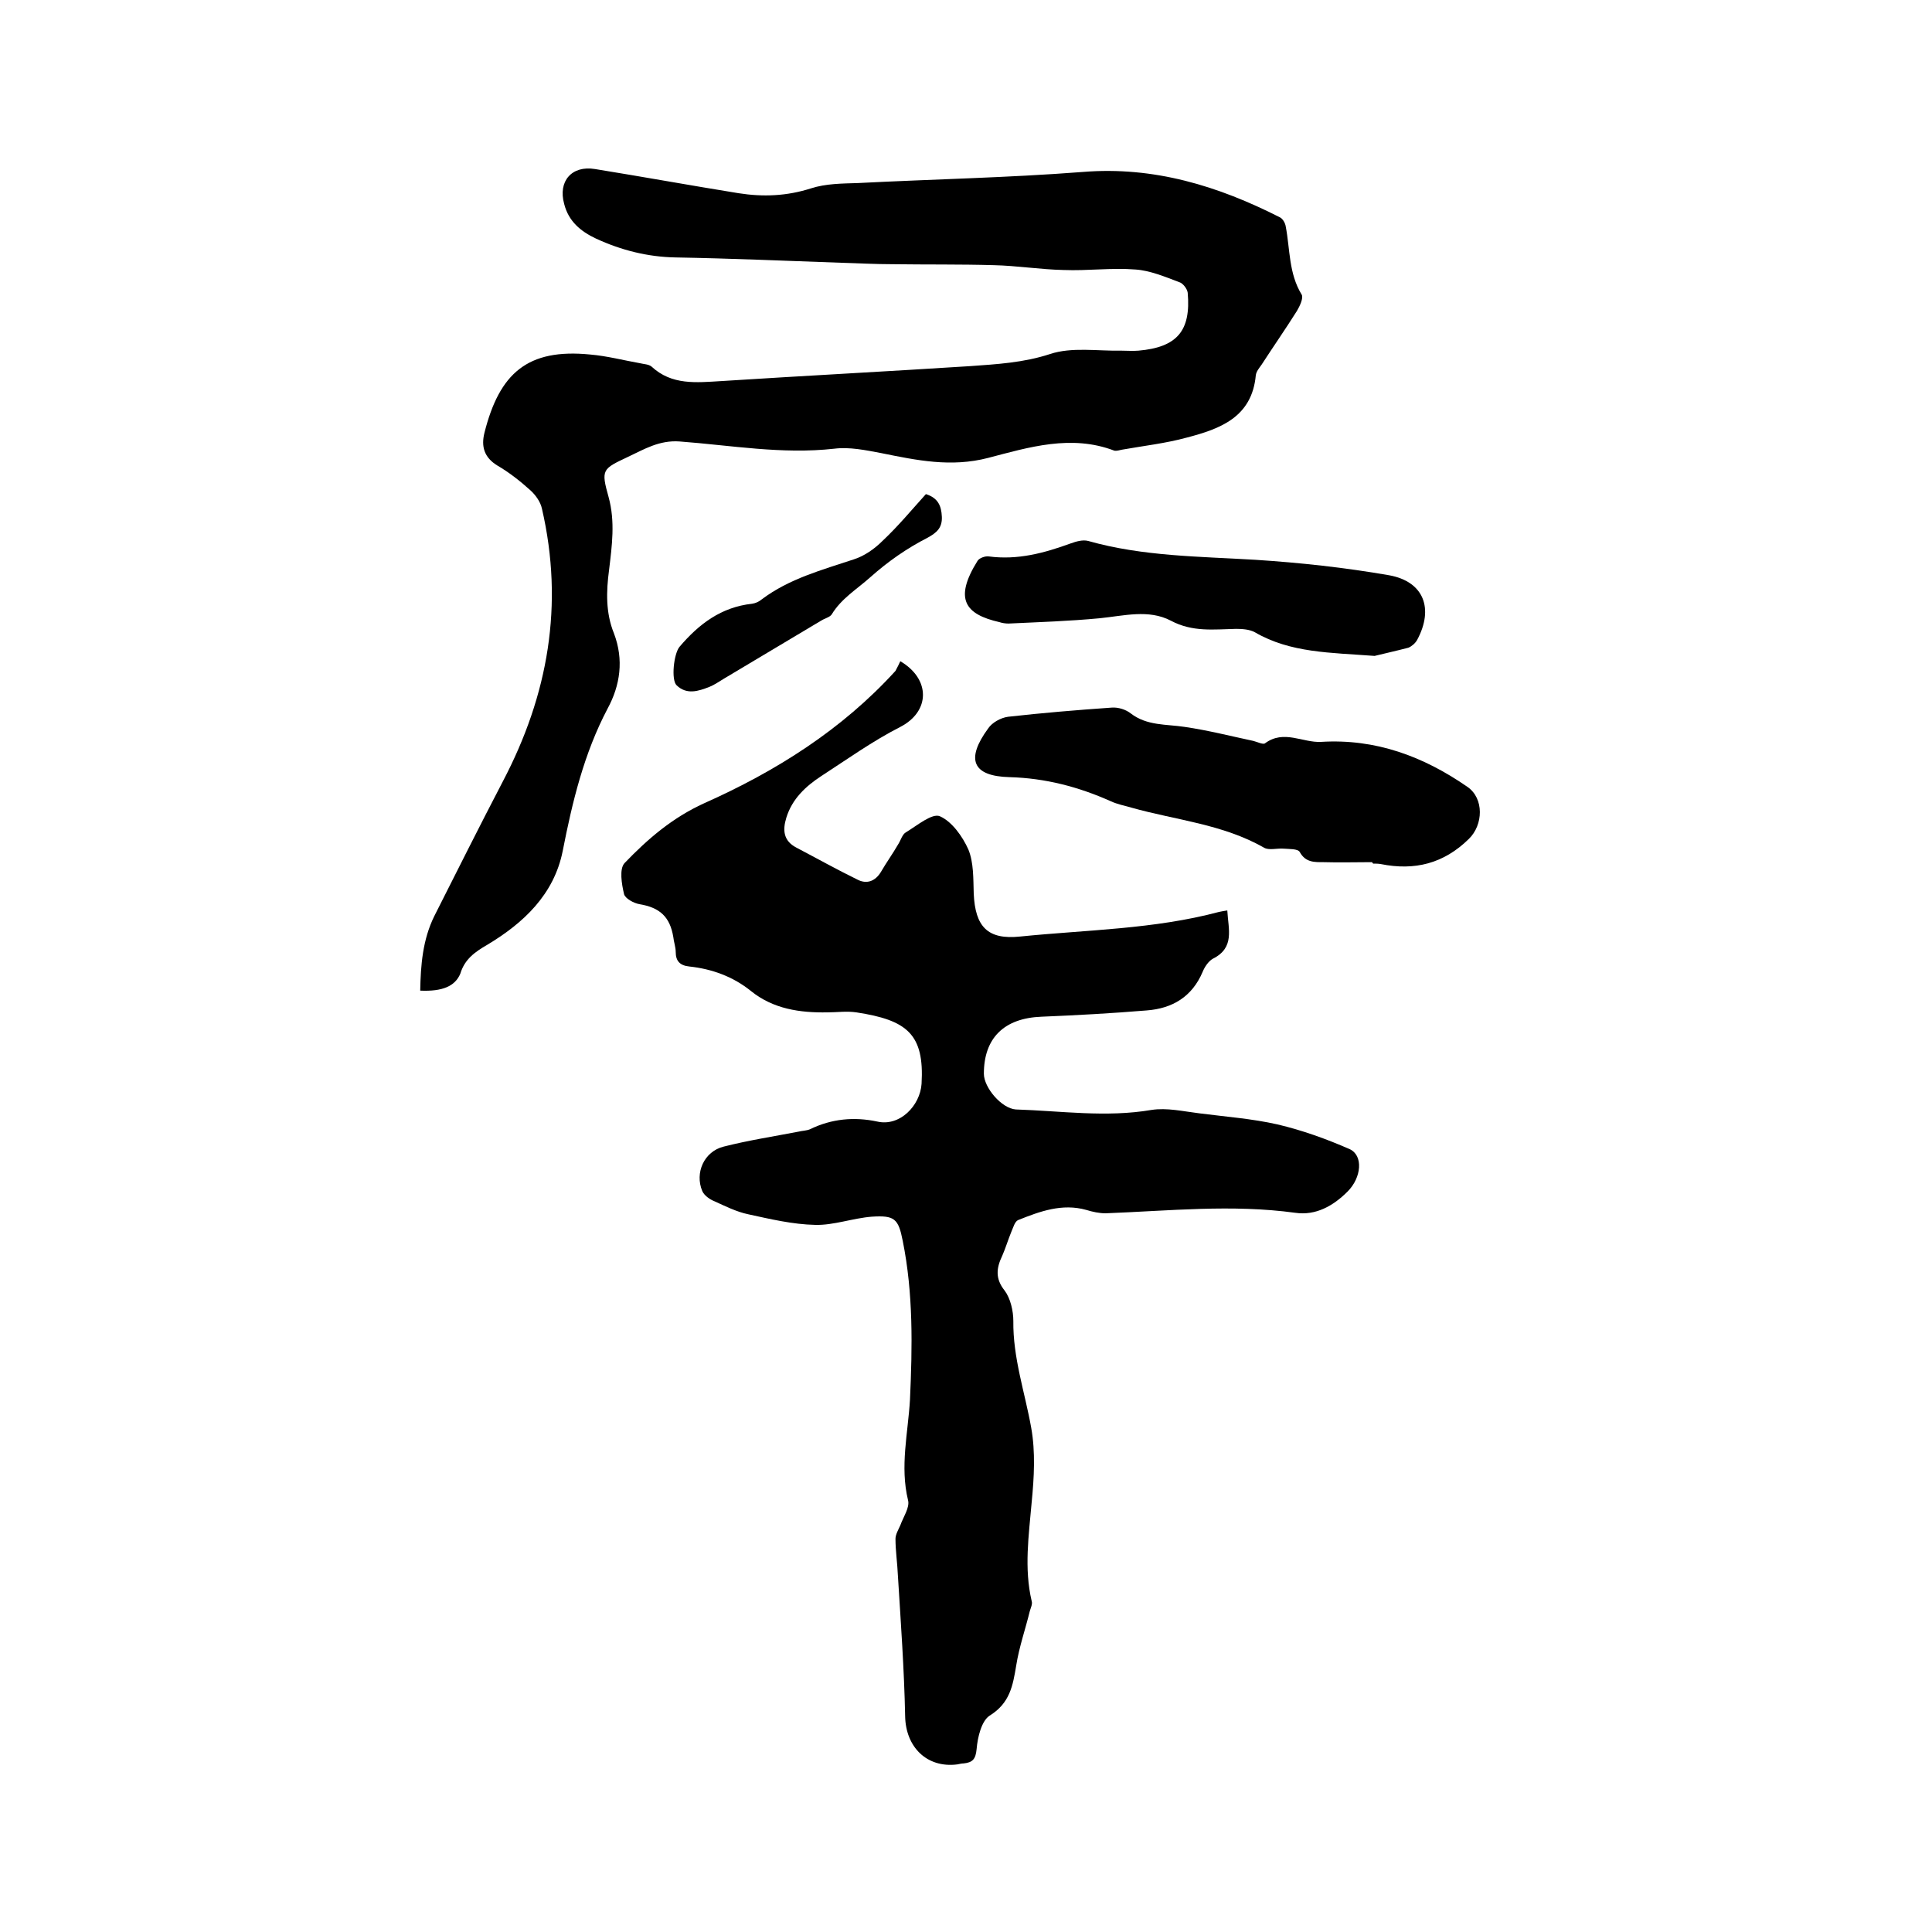
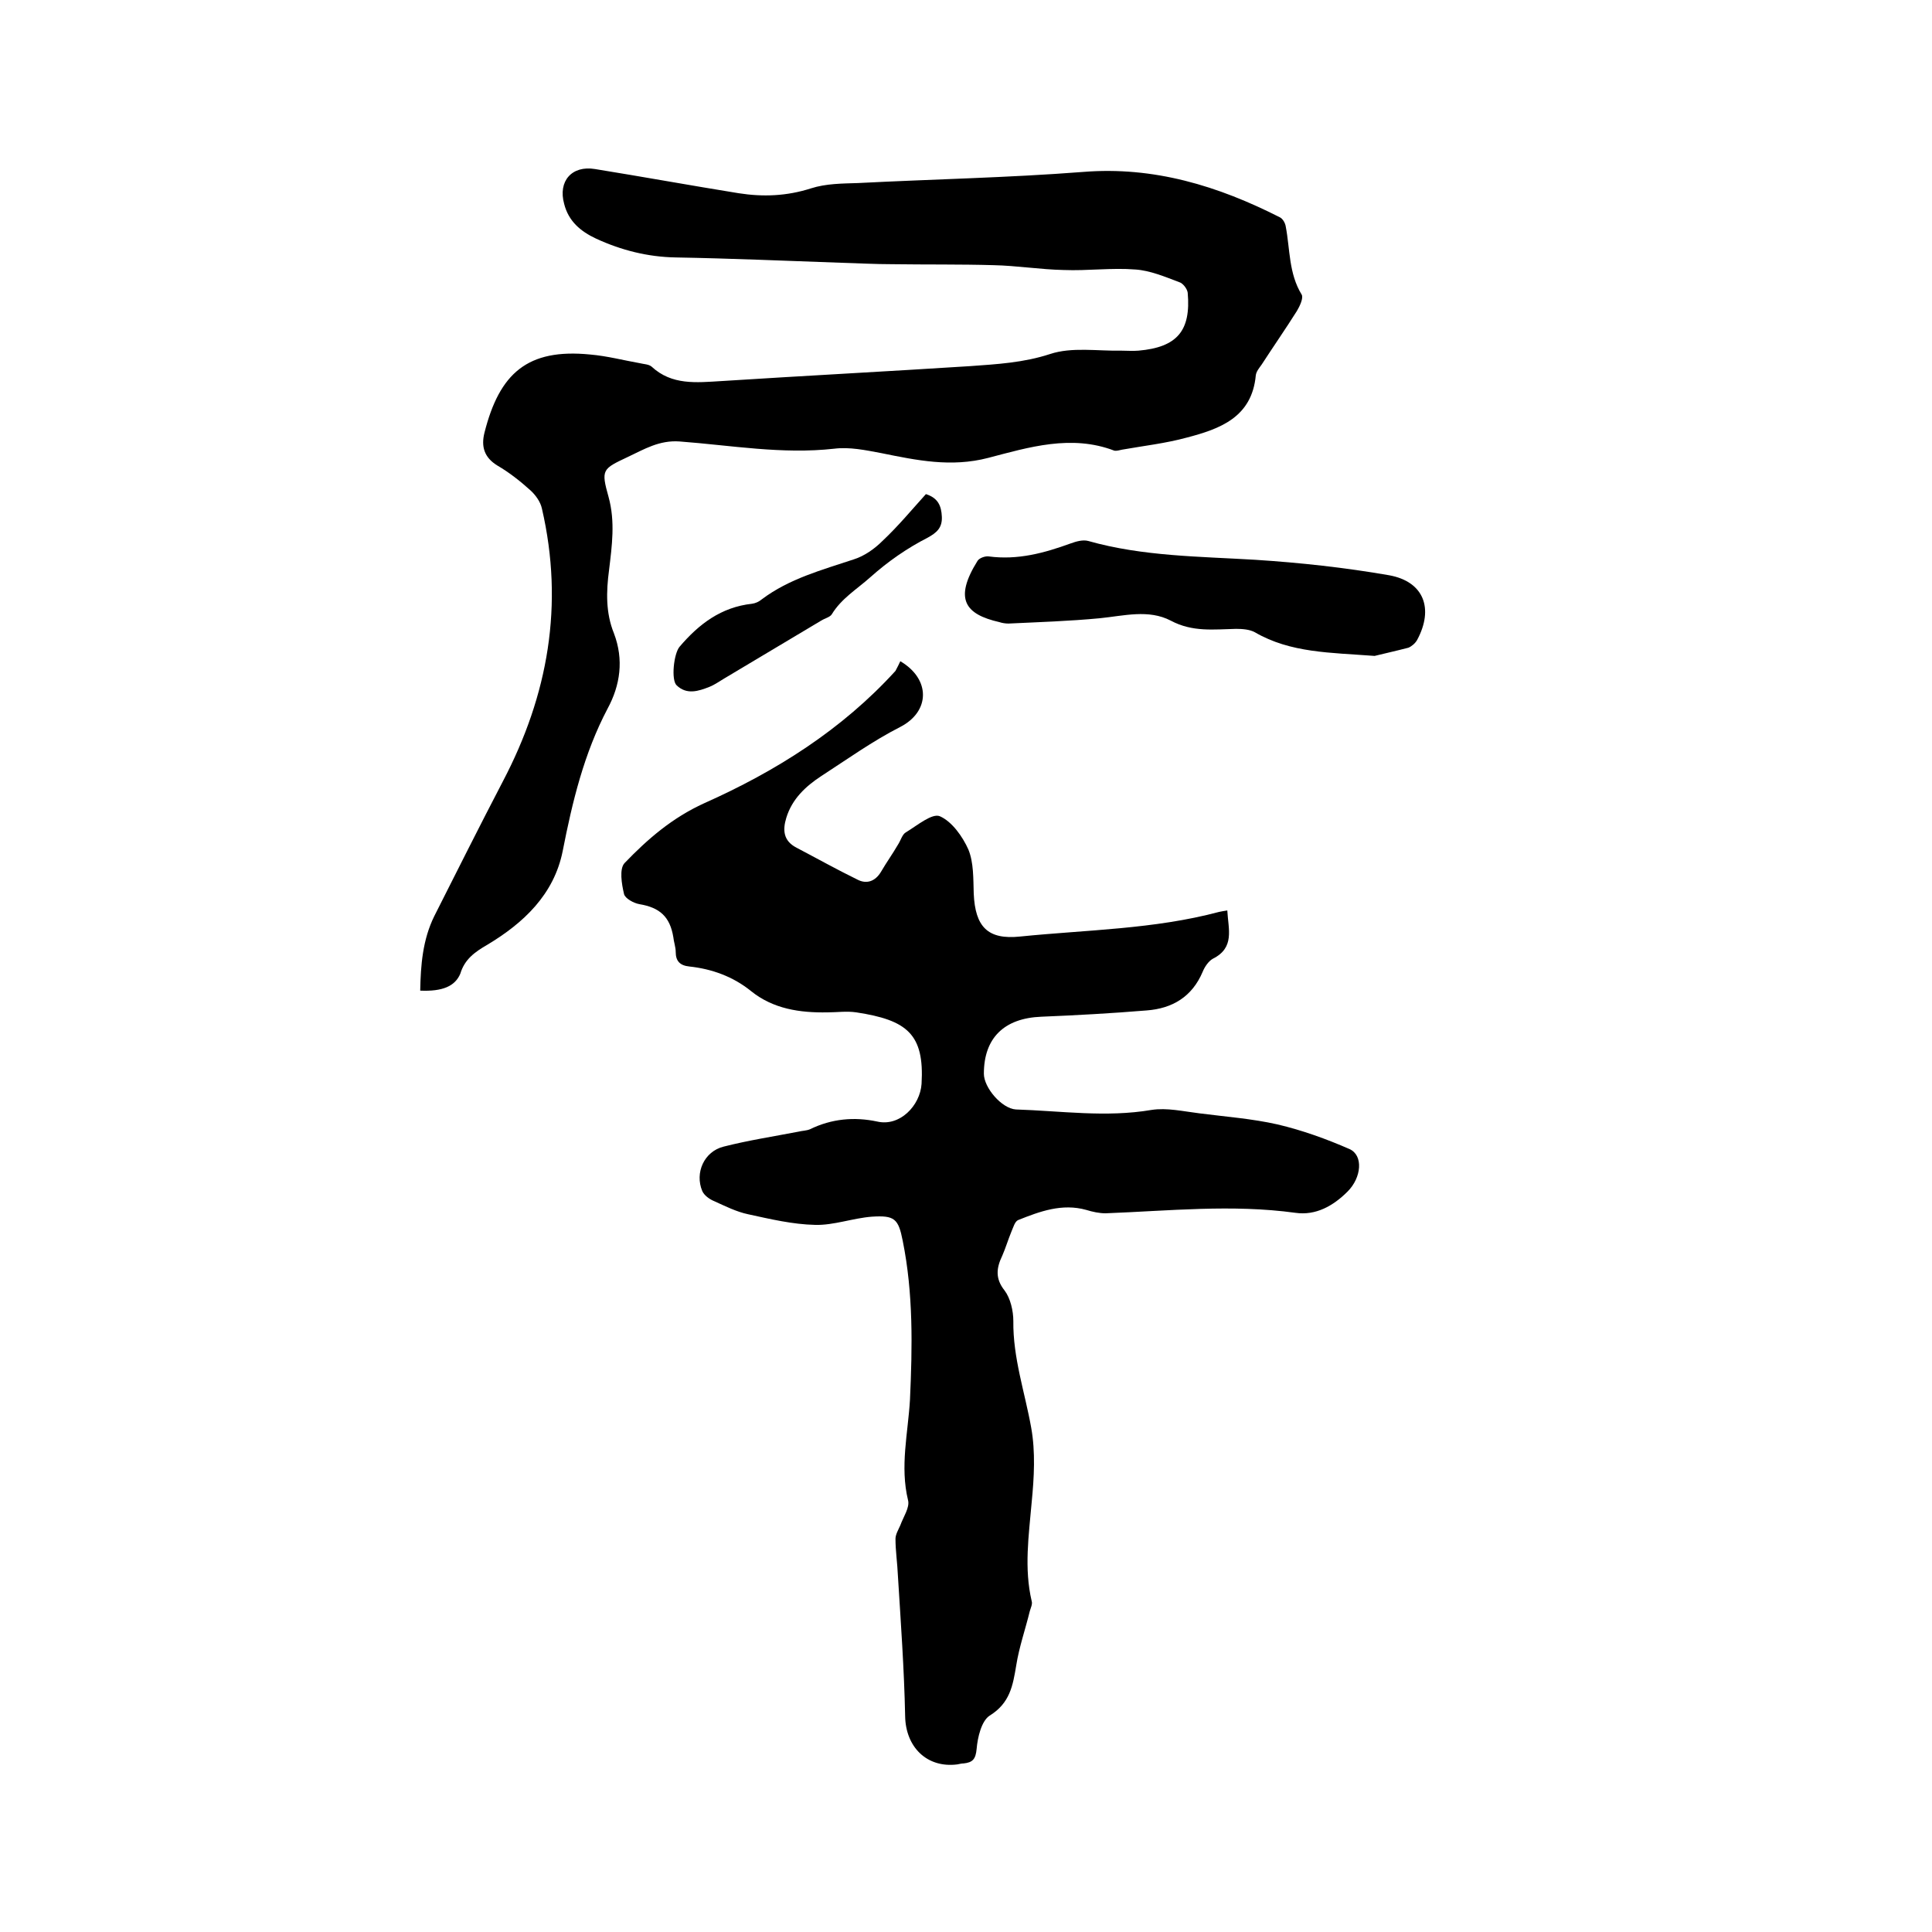
<svg xmlns="http://www.w3.org/2000/svg" enable-background="new 0 0 400 400" viewBox="0 0 400 400">
  <path d="m186.4 136.9c6.3 3.7 6.2 10.4 0 13.6-5.7 2.9-11 6.7-16.4 10.2-3.2 2.1-6 4.7-7.2 8.6-.8 2.6-.6 4.8 2.1 6.2 4.2 2.2 8.3 4.5 12.6 6.6 1.9 1 3.7.4 4.9-1.6 1.1-1.9 2.4-3.7 3.5-5.6.6-.9.9-2.2 1.7-2.6 2.3-1.4 5.4-4 7-3.3 2.5 1.1 4.7 4.2 5.9 6.9 1.1 2.7 1 6 1.1 9.1.3 6.9 2.9 9.6 9.6 8.9 13.8-1.4 27.7-1.5 41.2-5.1.5-.1 1-.2 1.7-.3.2 3.9 1.6 7.7-3 10-.9.5-1.7 1.7-2.1 2.7-2.2 5.2-6.3 7.6-11.6 8-7.3.6-14.5 1-21.8 1.3-7.7.3-11.9 4.4-11.9 11.8 0 2.9 3.7 7.2 6.6 7.4 9.4.3 18.7 1.7 28.1.1 3.2-.5 6.6.3 9.9.7 5.4.7 10.9 1.1 16.2 2.3 5.1 1.2 10.1 3 14.9 5.1 2.9 1.3 2.5 5.9-.4 8.8-3 3-6.6 5-10.8 4.4-13.1-1.8-26.2-.4-39.3.1-1.3 0-2.7-.3-4-.7-5-1.4-9.6.3-14.1 2.1-.7.3-1 1.5-1.4 2.4-.7 1.7-1.2 3.4-1.9 5-1.2 2.5-1.5 4.7.5 7.2 1.2 1.6 1.8 4.2 1.8 6.3-.1 7.6 2.4 14.8 3.7 22.1.9 5 .6 10.3.1 15.4-.6 6.9-1.6 13.7 0 20.5.2.6-.2 1.4-.4 2.1-.9 3.7-2.2 7.4-2.8 11.2-.7 4.2-1.3 7.8-5.5 10.4-1.7 1.1-2.5 4.5-2.7 6.9-.2 2.1-.8 2.8-2.7 3-.4 0-.8.1-1.3.2-6.3.8-10.7-3.6-10.8-10-.2-9.7-.9-19.4-1.5-29.1-.1-2.5-.5-5.1-.5-7.6 0-.9.6-1.9 1-2.8.6-1.7 2-3.7 1.6-5.2-1.7-7 0-13.9.4-20.8.5-11 .7-22-1.5-32.9-.9-4.6-1.7-5.3-6.4-5-3.9.3-7.9 1.8-11.7 1.7-4.7-.1-9.3-1.2-13.9-2.2-2.4-.5-4.8-1.7-7-2.7-1-.4-2.1-1.2-2.5-2.1-1.6-3.8.4-8.2 4.4-9.2 5.1-1.3 10.3-2.1 15.5-3.1.8-.2 1.7-.2 2.4-.5 4.5-2.2 9.2-2.6 13.9-1.6 4.7 1.1 8.9-3.3 9.2-7.8.6-10.3-3-13.2-13.5-14.8-2-.3-4 0-6 0-5.7.1-11.2-.7-15.8-4.4-3.7-3-8.1-4.6-12.8-5.1-1.9-.2-2.8-1.1-2.8-3 0-1-.4-2.1-.5-3.1-.7-4.2-2.8-6.1-7-6.8-1.2-.2-3-1.2-3.2-2.1-.5-2.1-1-5.2.1-6.4 4.8-5 9.9-9.4 16.5-12.4 14.8-6.6 28.5-15.2 39.6-27.4.5-.9.7-1.4 1-2z" />
  <path d="m87 205.1c.1-5.3.5-10.5 2.9-15.4 4.7-9.3 9.4-18.7 14.2-27.9 9.4-17.9 12.7-36.6 8.1-56.5-.3-1.4-1.3-2.8-2.4-3.8-2.1-1.9-4.4-3.7-6.8-5.1-2.8-1.7-3.4-4-2.7-6.8 3.1-12.3 8.9-17.5 21.9-16.2 3.5.3 6.9 1.2 10.3 1.8.8.2 1.8.2 2.4.7 4.2 3.9 9.3 3.3 14.4 3 17.2-1.1 34.4-2 51.6-3.1 5.5-.4 11-.7 16.5-2.5 4.5-1.5 9.8-.6 14.8-.7 1.2 0 2.3.1 3.5 0 8-.7 10.9-4.1 10.2-12-.1-.8-1-2-1.8-2.2-2.9-1.1-6-2.4-9-2.6-4.9-.4-9.9.3-14.9.1-4.8-.1-9.7-.9-14.5-1-6.9-.2-13.9-.1-20.9-.2-3.6 0-7.2-.2-10.7-.3-11.4-.4-22.8-.9-34.2-1.1-5.8-.1-11.3-1.5-16.5-3.9-3.2-1.5-5.7-3.6-6.6-7.2-1.3-4.7 1.6-8 6.4-7.2 9.9 1.6 19.8 3.4 29.7 5 5.1.8 10 .6 15-1 3.1-1 6.5-1 9.7-1.1 15.5-.8 31.1-1.1 46.6-2.3 14.7-1.2 28 2.9 40.8 9.4.6.3 1.1 1.2 1.2 1.9.9 4.7.6 9.7 3.3 14.1.4.7-.4 2.4-1 3.4-2.4 3.8-4.9 7.4-7.3 11.1-.5.7-1.1 1.4-1.2 2.2-.8 8.7-7.4 11.1-14.3 12.9-4.4 1.2-8.9 1.7-13.4 2.5-.5.1-1.1.3-1.6.2-8.9-3.4-17.7-.7-26.1 1.5-7.7 2-14.8.5-22.2-1-3.2-.6-6.5-1.3-9.7-.9-10.8 1.2-21.3-.7-32-1.5-4.2-.3-7.3 1.6-10.7 3.2-5.3 2.5-5.6 2.6-4 8.3 1.4 5.1.7 10.1.1 15.1-.6 4.5-.7 8.9 1 13.1 2.1 5.5 1.3 10.8-1.3 15.6-4.9 9.3-7.3 19.3-9.3 29.5-1.8 9-8.1 14.9-15.6 19.4-2.6 1.5-4.7 3-5.6 6-1.1 2.6-3.7 3.7-8.3 3.5z" />
-   <path d="m284.1 178.5c-3.4 0-6.8.1-10.1 0-1.8 0-3.7.1-4.9-2.1-.4-.7-2.2-.6-3.4-.7-1.3-.1-3 .4-4-.2-8.6-4.9-18.3-5.7-27.5-8.3-1.4-.4-2.9-.7-4.2-1.3-6.7-3-13.6-4.8-21-5-7.7-.2-9.1-3.7-4.4-10.1.8-1.2 2.6-2.2 4.1-2.4 7.1-.8 14.3-1.4 21.5-1.9 1.3-.1 2.9.4 3.9 1.2 3.4 2.6 7.3 2.2 11.2 2.8 4.8.7 9.5 1.9 14.2 2.9.8.2 2 .8 2.4.5 3.9-2.9 7.8-.1 11.6-.3 11.3-.7 21.2 3 30.3 9.3 3.5 2.4 3.3 7.9.3 10.8-5.2 5.1-11.2 6.6-18.2 5.2-.5-.1-1.1-.1-1.6-.1-.2-.2-.2-.2-.2-.3z" />
  <path d="m284.6 135.8c-9.2-.7-17.4-.6-24.8-4.9-1.1-.6-2.6-.7-3.9-.7-4.6.1-9 .7-13.5-1.7-4.6-2.4-9.7-1-14.7-.5-6.3.6-12.6.8-18.9 1.1-.6 0-1.3-.1-1.9-.3-7-1.6-9.5-4.7-4.5-12.7.4-.6 1.6-1 2.3-.9 6 .8 11.5-.7 17-2.7 1.1-.4 2.5-.8 3.6-.5 11.3 3.2 23 3.2 34.6 3.9 9.3.6 18.5 1.6 27.7 3.2 7.2 1.3 9.3 6.9 5.8 13.4-.4.7-1.1 1.3-1.8 1.6-2.7.7-5.4 1.3-7 1.7z" />
  <path d="m191.7 102.3c2.5.8 3.2 2.4 3.3 4.7s-1.1 3.3-2.9 4.3c-4.3 2.2-8.2 4.9-11.9 8.2-2.8 2.5-6 4.4-8 7.7-.4.6-1.4.8-2.2 1.3-6.7 4-13.4 8-20.1 12-1 .6-2 1.3-3 1.7-2.3.9-4.7 1.7-6.8-.3-1.2-1.1-.6-6.6.6-8 4-4.7 8.6-8.2 15-8.9.7-.1 1.4-.4 2-.9 5.7-4.3 12.5-6.1 19.1-8.3 2.2-.7 4.3-2.2 5.9-3.8 3.3-3.1 6.1-6.5 9-9.7z" />
</svg>